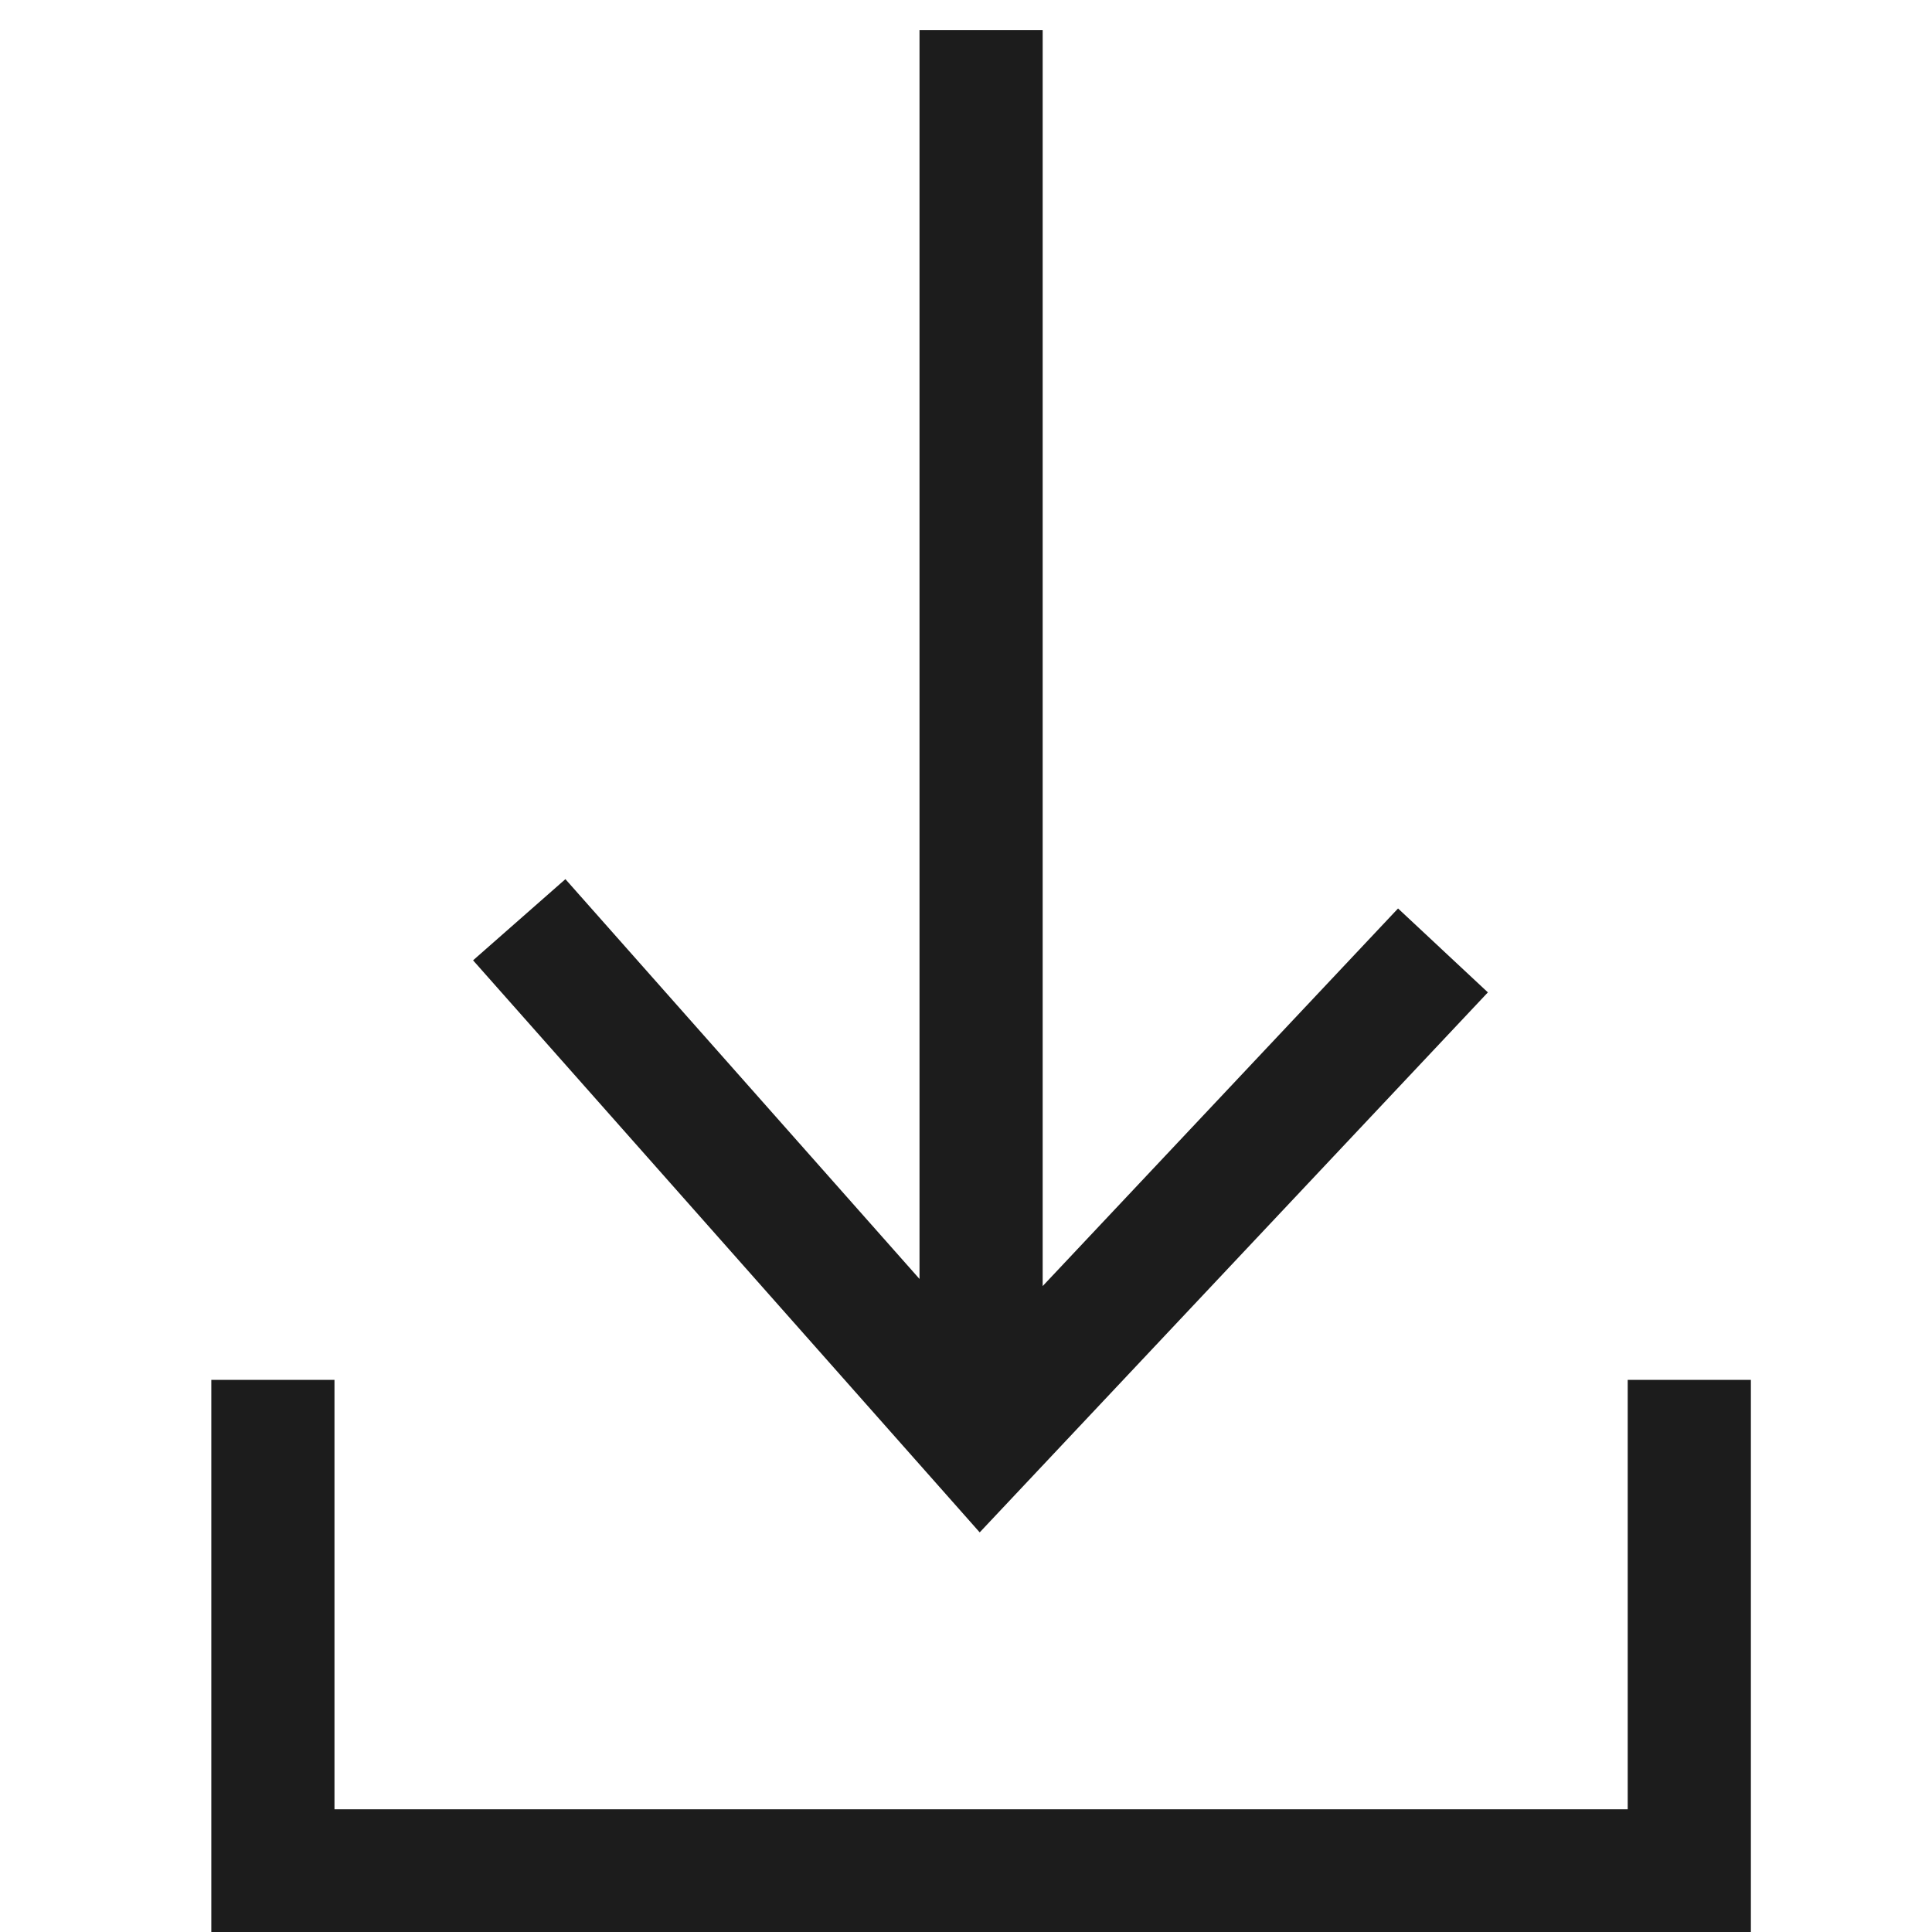
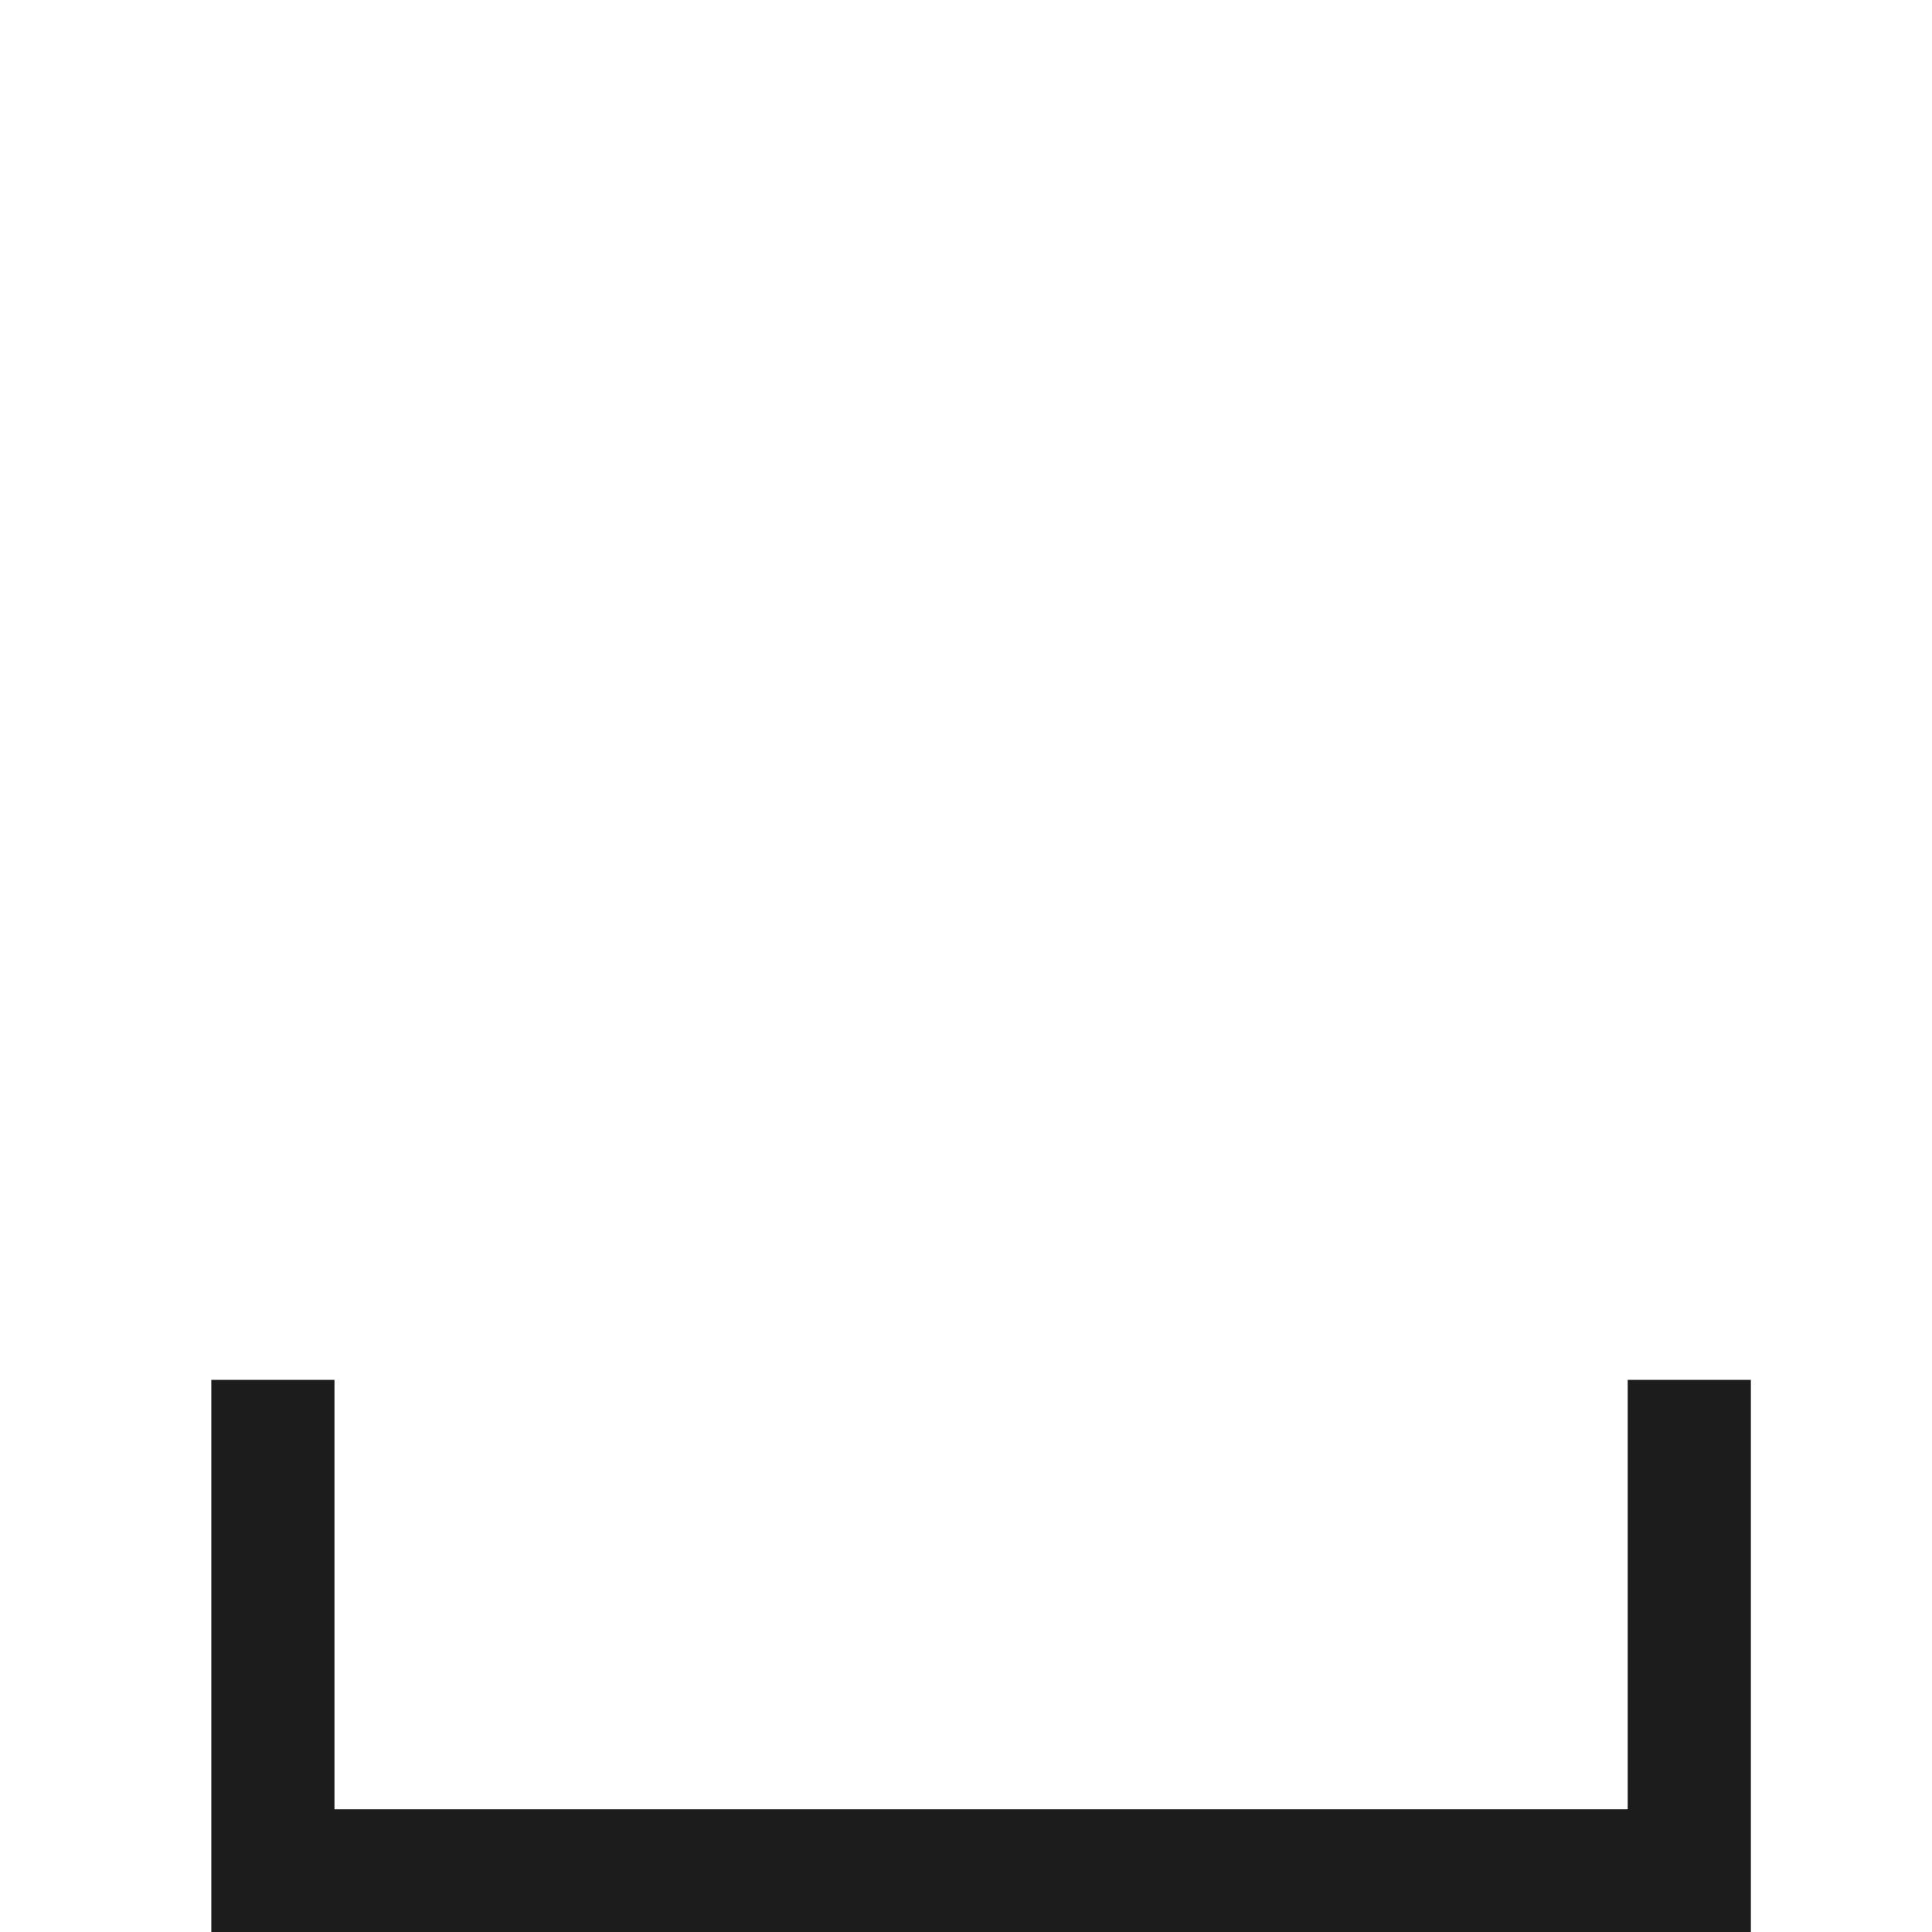
<svg xmlns="http://www.w3.org/2000/svg" width="64" height="64" viewBox="0 0 64 64" fill="none">
-   <rect width="64" height="64" fill="white" />
-   <path d="M30.46 1V42.367L18.73 29.123L15.671 31.812L32.454 50.762L49.288 32.874L46.312 30.094L34.54 42.603V1H30.46Z" fill="#1C1C1C" />
  <path d="M11.08 45.71H7V64H58V45.71H53.92V59.935H11.08V45.71Z" fill="#1C1C1C" />
</svg>